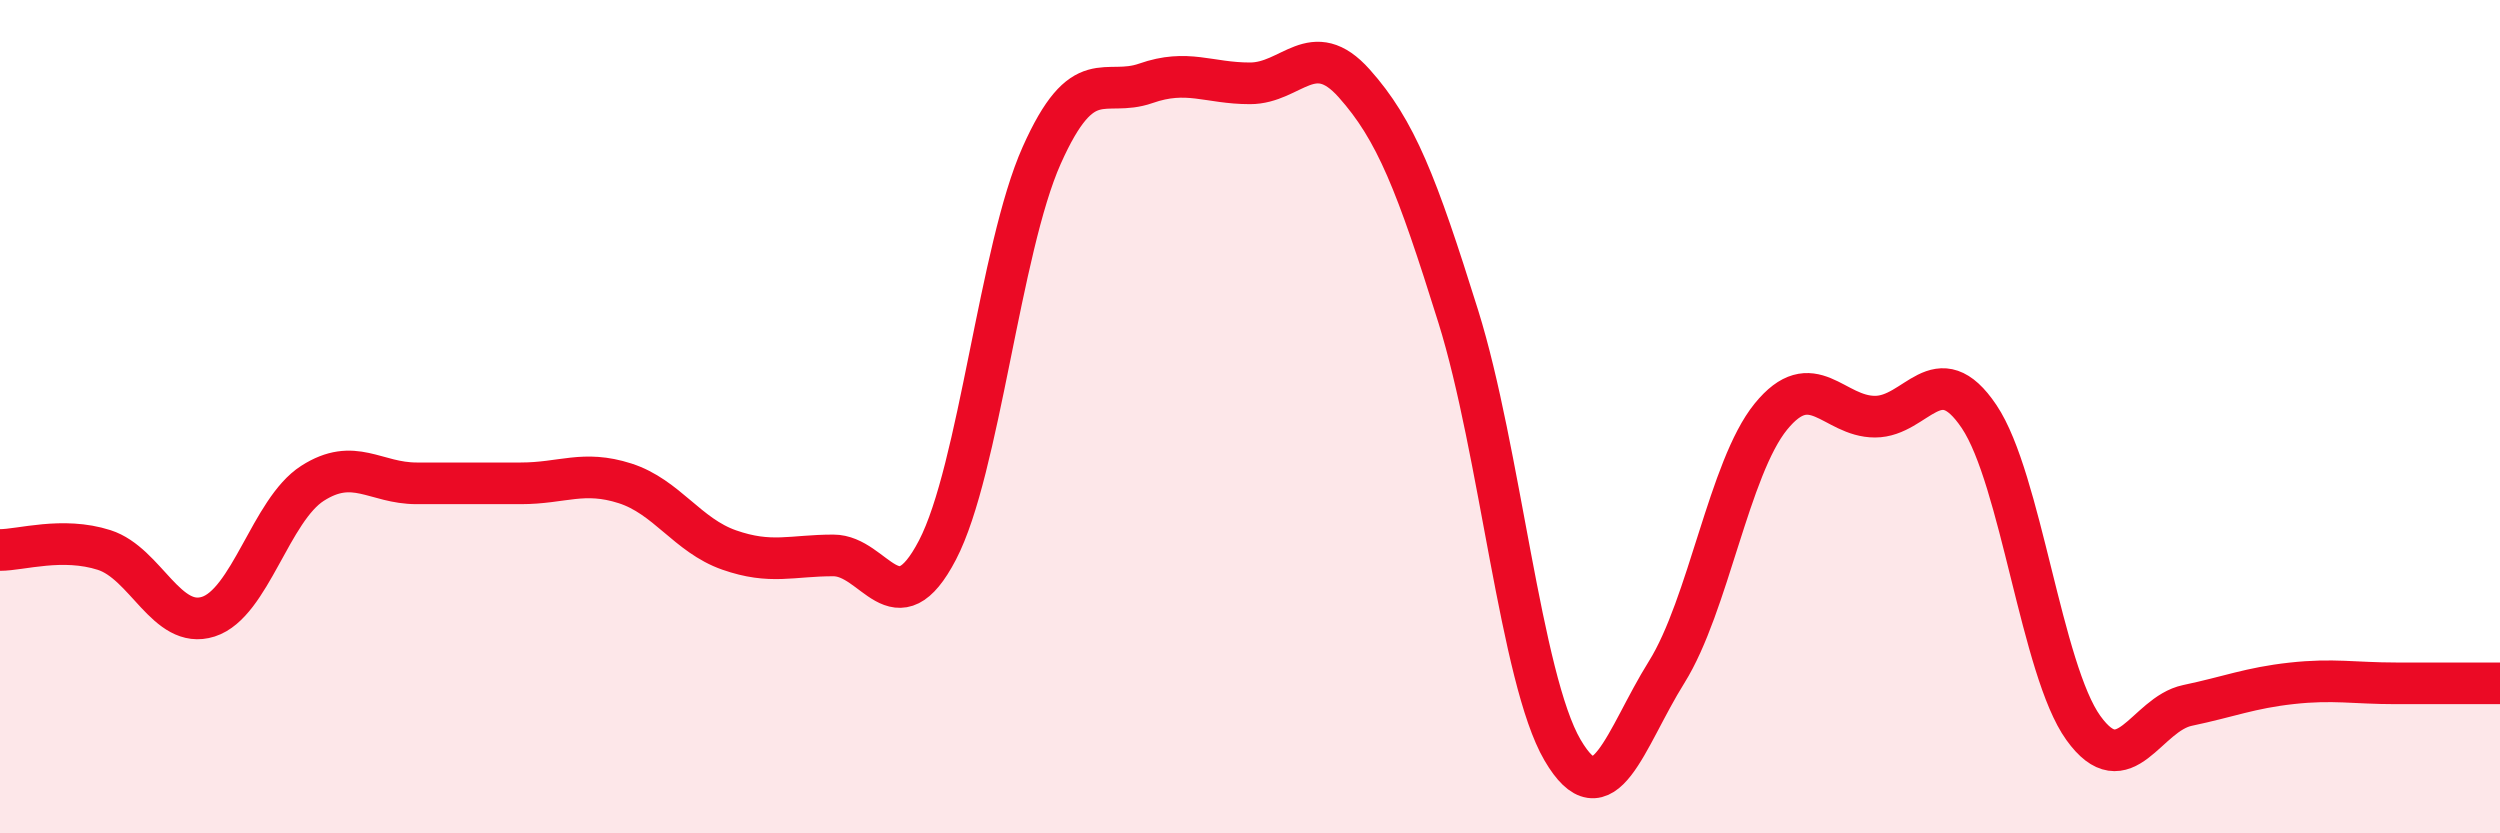
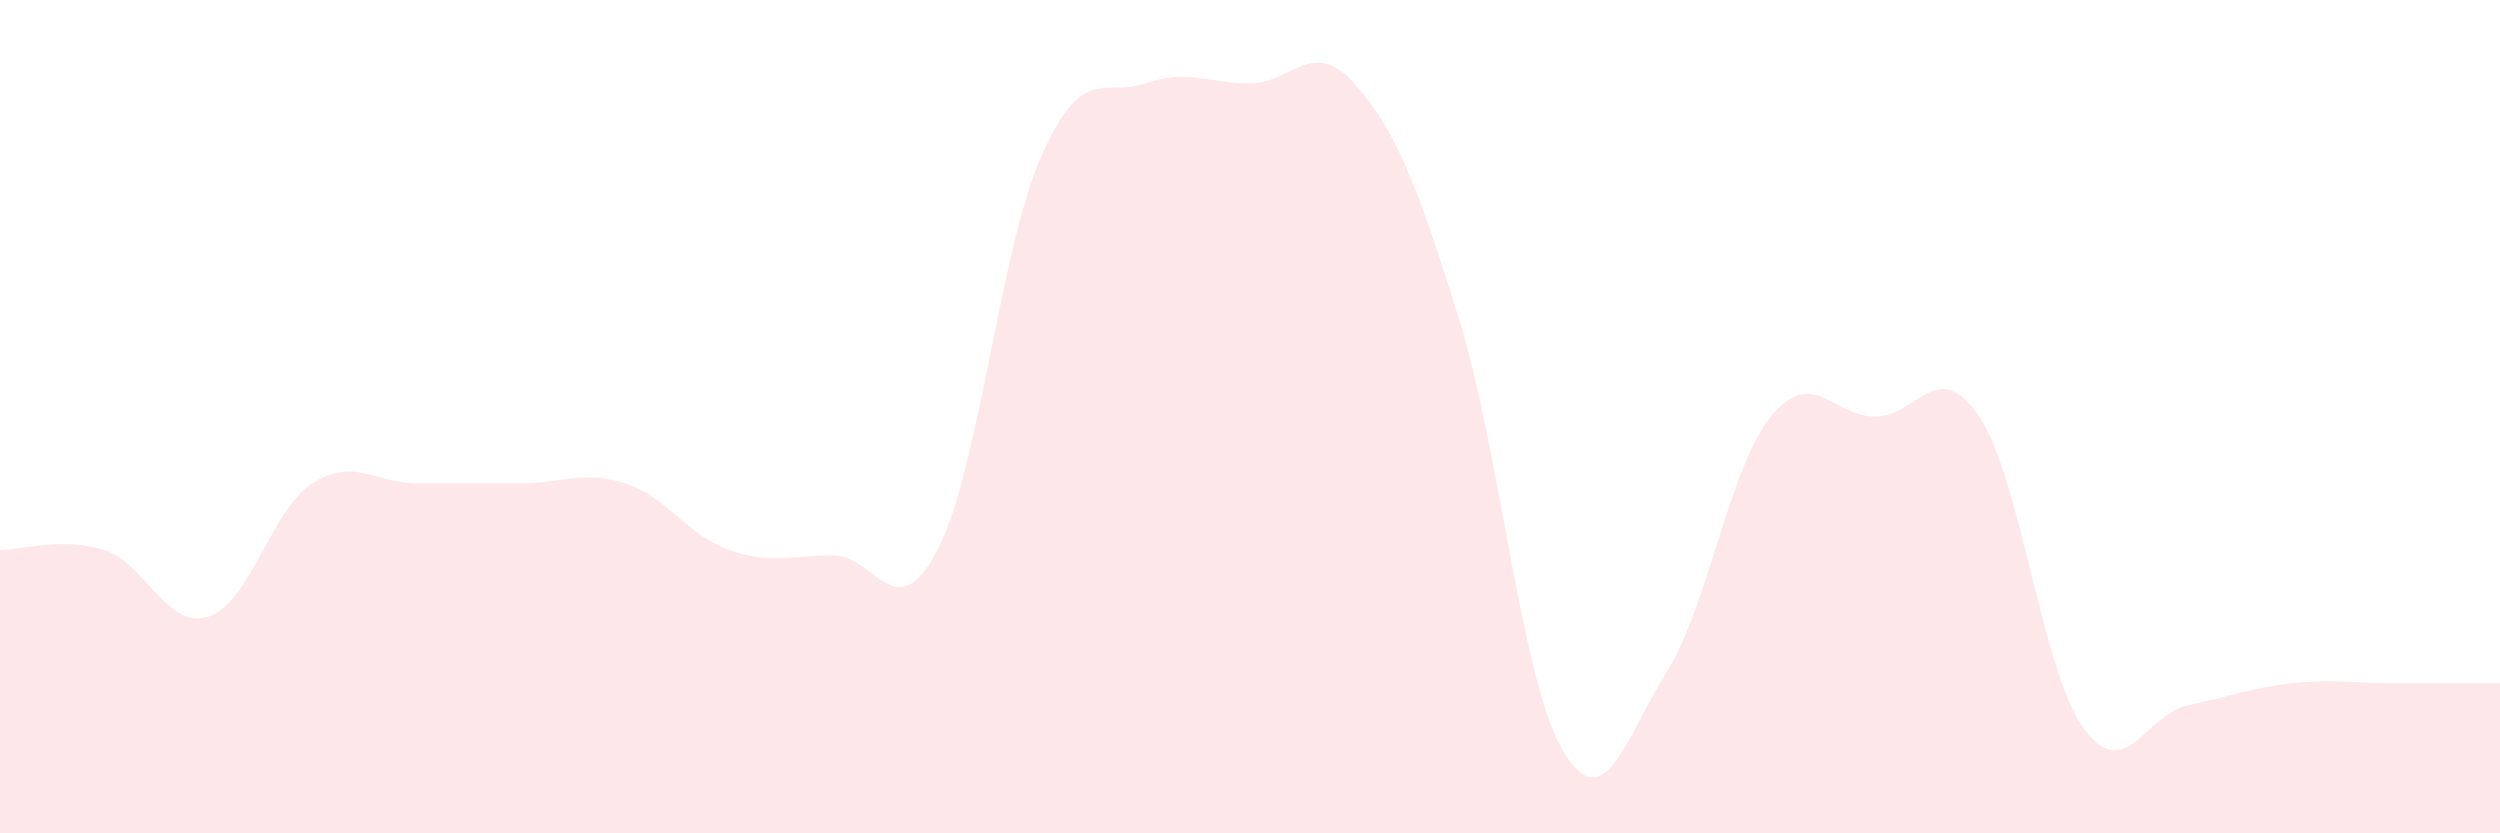
<svg xmlns="http://www.w3.org/2000/svg" width="60" height="20" viewBox="0 0 60 20">
  <path d="M 0,13.2 C 0.5,13.2 1.5,12.88 2.5,13.2 C 3.5,13.52 4,15.12 5,14.8 C 6,14.48 6.5,12.24 7.5,11.6 C 8.5,10.96 9,11.6 10,11.6 C 11,11.6 11.5,11.6 12.5,11.6 C 13.5,11.6 14,11.28 15,11.6 C 16,11.92 16.5,12.85 17.5,13.2 C 18.5,13.55 19,13.33 20,13.33 C 21,13.33 21.5,15.12 22.5,13.2 C 23.5,11.28 24,5.97 25,3.73 C 26,1.49 26.5,2.35 27.5,2 C 28.5,1.65 29,2 30,2 C 31,2 31.5,0.88 32.5,2 C 33.5,3.12 34,4.4 35,7.6 C 36,10.8 36.5,16.29 37.5,18 C 38.5,19.71 39,17.73 40,16.13 C 41,14.53 41.5,11.23 42.5,10 C 43.5,8.77 44,10 45,10 C 46,10 46.5,8.51 47.5,10 C 48.5,11.49 49,16.08 50,17.47 C 51,18.86 51.5,17.14 52.5,16.93 C 53.5,16.72 54,16.51 55,16.4 C 56,16.29 56.5,16.4 57.5,16.4 C 58.5,16.4 59.5,16.4 60,16.4L60 20L0 20Z" fill="#EB0A25" opacity="0.1" stroke-linecap="round" stroke-linejoin="round" />
-   <path d="M 0,13.2 C 0.5,13.2 1.5,12.88 2.5,13.2 C 3.5,13.52 4,15.12 5,14.8 C 6,14.48 6.5,12.24 7.5,11.6 C 8.5,10.96 9,11.6 10,11.6 C 11,11.6 11.5,11.6 12.5,11.6 C 13.5,11.6 14,11.28 15,11.6 C 16,11.92 16.5,12.85 17.5,13.2 C 18.5,13.55 19,13.33 20,13.33 C 21,13.33 21.5,15.12 22.5,13.2 C 23.5,11.28 24,5.97 25,3.73 C 26,1.49 26.5,2.35 27.5,2 C 28.5,1.65 29,2 30,2 C 31,2 31.5,0.88 32.5,2 C 33.5,3.12 34,4.4 35,7.6 C 36,10.8 36.5,16.29 37.5,18 C 38.5,19.71 39,17.73 40,16.13 C 41,14.53 41.5,11.23 42.5,10 C 43.5,8.77 44,10 45,10 C 46,10 46.5,8.51 47.5,10 C 48.5,11.49 49,16.08 50,17.47 C 51,18.86 51.5,17.14 52.5,16.93 C 53.5,16.72 54,16.51 55,16.4 C 56,16.29 56.5,16.4 57.5,16.4 C 58.5,16.4 59.5,16.4 60,16.4" stroke="#EB0A25" stroke-width="1" fill="none" stroke-linecap="round" stroke-linejoin="round" />
</svg>